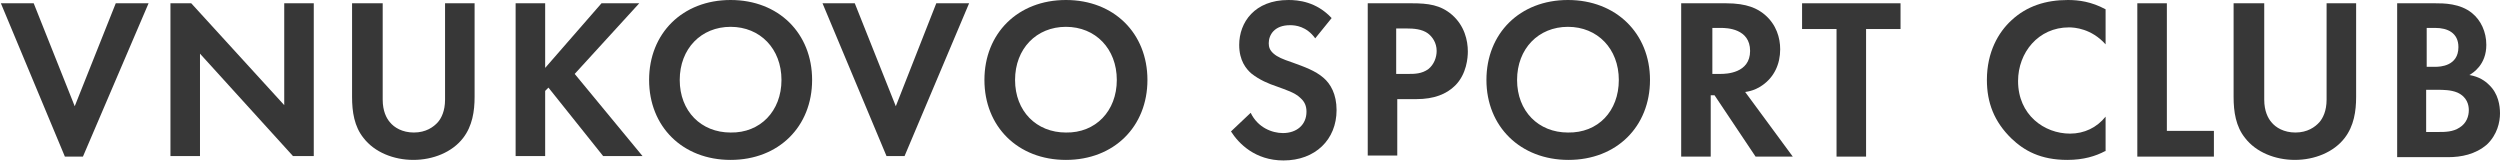
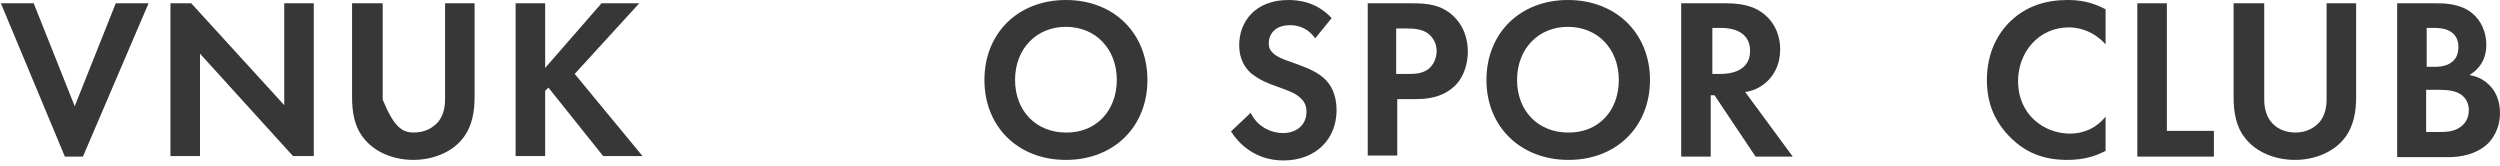
<svg xmlns="http://www.w3.org/2000/svg" width="317" height="21" viewBox="0 0 317 21" fill="none">
  <path d="M4.273 0.416L9.475 13.47L14.678 0.416H18.839L10.516 19.858H8.227L0.111 0.416H4.273Z" fill="#373737" />
  <path d="M21.613 19.858V0.416H24.249L36.041 13.331V0.416H39.786V19.789H37.151L25.359 6.804V19.789H21.613V19.858Z" fill="#373737" />
-   <path d="M48.526 0.416V12.637C48.526 14.095 49.011 14.998 49.428 15.484C49.983 16.178 51.023 16.803 52.48 16.803C54.006 16.803 54.977 16.109 55.532 15.484C55.948 14.998 56.433 14.095 56.433 12.637V0.416H60.179V12.29C60.179 14.095 59.901 15.97 58.722 17.498C57.335 19.303 54.907 20.275 52.41 20.275C49.913 20.275 47.486 19.303 46.098 17.498C44.919 16.039 44.642 14.165 44.642 12.29V0.416H48.526Z" fill="#373737" />
+   <path d="M48.526 0.416V12.637C49.983 16.178 51.023 16.803 52.48 16.803C54.006 16.803 54.977 16.109 55.532 15.484C55.948 14.998 56.433 14.095 56.433 12.637V0.416H60.179V12.29C60.179 14.095 59.901 15.97 58.722 17.498C57.335 19.303 54.907 20.275 52.41 20.275C49.913 20.275 47.486 19.303 46.098 17.498C44.919 16.039 44.642 14.165 44.642 12.29V0.416H48.526Z" fill="#373737" />
  <path d="M69.127 8.61L76.271 0.416H81.057L72.872 9.373L81.473 19.789H76.479L69.543 11.109L69.127 11.526V19.789H65.381V0.416H69.127V8.61Z" fill="#373737" />
-   <path d="M102.976 10.138C102.976 16.04 98.745 20.276 92.641 20.276C86.537 20.276 82.306 16.04 82.306 10.138C82.306 4.236 86.537 0 92.641 0C98.745 0 102.976 4.236 102.976 10.138ZM99.091 10.138C99.091 6.18 96.386 3.402 92.641 3.402C88.895 3.402 86.19 6.18 86.19 10.138C86.19 14.096 88.895 16.804 92.641 16.804C96.386 16.873 99.091 14.096 99.091 10.138Z" fill="#373737" />
-   <path d="M108.386 0.416L113.588 13.47L118.721 0.416H122.883L114.698 19.789H112.409L104.294 0.416H108.386Z" fill="#373737" />
  <path d="M145.495 10.138C145.495 16.04 141.264 20.276 135.16 20.276C129.056 20.276 124.825 16.04 124.825 10.138C124.825 4.236 129.056 0 135.16 0C141.264 0 145.495 4.236 145.495 10.138ZM141.611 10.138C141.611 6.18 138.906 3.402 135.16 3.402C131.415 3.402 128.71 6.18 128.71 10.138C128.71 14.096 131.415 16.804 135.16 16.804C138.906 16.873 141.611 14.096 141.611 10.138Z" fill="#373737" />
  <path d="M166.771 4.861C165.662 3.333 164.274 3.194 163.581 3.194C161.569 3.194 160.876 4.444 160.876 5.486C160.876 5.972 161.014 6.388 161.5 6.805C161.985 7.221 162.61 7.499 163.858 7.916C165.384 8.471 166.771 8.957 167.812 9.86C168.714 10.624 169.477 11.943 169.477 13.957C169.477 17.707 166.771 20.345 162.748 20.345C159.141 20.345 157.061 18.193 156.089 16.665L158.587 14.304C159.488 16.179 161.292 16.873 162.679 16.873C164.413 16.873 165.662 15.832 165.662 14.165C165.662 13.471 165.453 12.915 164.899 12.429C164.205 11.735 163.026 11.388 161.916 10.971C160.876 10.624 159.696 10.138 158.656 9.305C158.032 8.749 157.13 7.708 157.13 5.694C157.13 2.847 159.072 0 163.373 0C164.621 0 166.91 0.208 168.852 2.291L166.771 4.861Z" fill="#373737" />
  <path d="M178.978 0.416C181.128 0.416 182.654 0.624 184.111 1.874C185.706 3.263 186.122 5.138 186.122 6.527C186.122 7.29 185.983 9.373 184.527 10.832C183.417 11.943 181.822 12.568 179.602 12.568H177.174V19.72H173.429V0.416H178.978ZM177.105 9.373H178.631C179.325 9.373 180.296 9.373 181.128 8.749C181.822 8.193 182.168 7.29 182.168 6.457C182.168 5.416 181.614 4.652 181.059 4.235C180.296 3.68 179.255 3.61 178.353 3.61H177.036V9.373H177.105Z" fill="#373737" />
  <path d="M209.22 10.138C209.22 16.04 204.989 20.276 198.885 20.276C192.781 20.276 188.48 16.04 188.48 10.138C188.48 4.236 192.712 0 198.816 0C204.919 0 209.22 4.236 209.22 10.138ZM205.266 10.138C205.266 6.18 202.561 3.402 198.816 3.402C195.07 3.402 192.365 6.18 192.365 10.138C192.365 14.096 195.07 16.804 198.816 16.804C202.63 16.873 205.266 14.096 205.266 10.138Z" fill="#373737" />
  <path d="M218.861 0.416C221.566 0.416 222.884 1.11 223.786 1.874C225.243 3.124 225.728 4.791 225.728 6.249C225.728 8.124 224.965 9.79 223.439 10.832C222.954 11.179 222.26 11.526 221.289 11.665L227.324 19.858H222.607L217.405 12.082H216.919V19.858H213.174V0.416H218.861ZM217.058 9.373H218.168C218.861 9.373 221.913 9.304 221.913 6.457C221.913 3.61 218.931 3.541 218.237 3.541H217.127V9.373H217.058Z" fill="#373737" />
-   <path d="M236.618 3.68V19.858H232.873V3.68H228.503V0.416H240.988V3.68H236.618Z" fill="#373737" />
  <path d="M266.92 19.165C265.741 19.79 264.215 20.276 262.134 20.276C258.735 20.276 256.654 19.095 255.059 17.568C252.839 15.415 251.938 12.985 251.938 10.138C251.938 6.597 253.394 4.097 255.059 2.569C257.001 0.764 259.429 0 262.203 0C263.59 0 265.186 0.208 266.989 1.18V5.624C265.186 3.611 263.036 3.472 262.342 3.472C258.458 3.472 255.891 6.666 255.891 10.277C255.891 14.582 259.221 16.943 262.481 16.943C264.284 16.943 265.879 16.179 266.989 14.79V19.165H266.92Z" fill="#373737" />
  <path d="M274.758 0.416V16.595H280.723V19.858H271.012V0.416H274.758Z" fill="#373737" />
  <path d="M287.105 0.416V12.637C287.105 14.095 287.59 14.998 288.006 15.484C288.561 16.178 289.602 16.803 291.058 16.803C292.584 16.803 293.555 16.109 294.11 15.484C294.526 14.998 295.012 14.095 295.012 12.637V0.416H298.757V12.29C298.757 14.095 298.48 15.97 297.301 17.498C295.914 19.303 293.486 20.275 290.989 20.275C288.492 20.275 286.064 19.303 284.677 17.498C283.498 16.039 283.22 14.165 283.22 12.29V0.416H287.105Z" fill="#373737" />
  <path d="M308.746 0.416C309.856 0.416 311.936 0.416 313.462 1.666C314.572 2.569 315.266 4.027 315.266 5.693C315.266 8.193 313.601 9.235 313.116 9.512C314.364 9.721 315.127 10.276 315.613 10.762C316.792 11.873 317 13.401 317 14.373C317 15.484 316.653 17.081 315.335 18.331C313.879 19.581 312.075 19.928 310.41 19.928H303.96V0.416H308.746ZM307.705 8.471H308.815C309.37 8.471 311.728 8.401 311.728 5.971C311.728 4.166 310.341 3.541 308.815 3.541H307.705V8.471ZM307.705 16.734H309.301C309.994 16.734 311.035 16.734 311.867 16.178C312.769 15.623 313.046 14.72 313.046 13.956C313.046 13.331 312.838 12.29 311.59 11.734C310.757 11.387 309.786 11.387 309.023 11.387H307.636V16.734H307.705Z" fill="#373737" />
</svg>